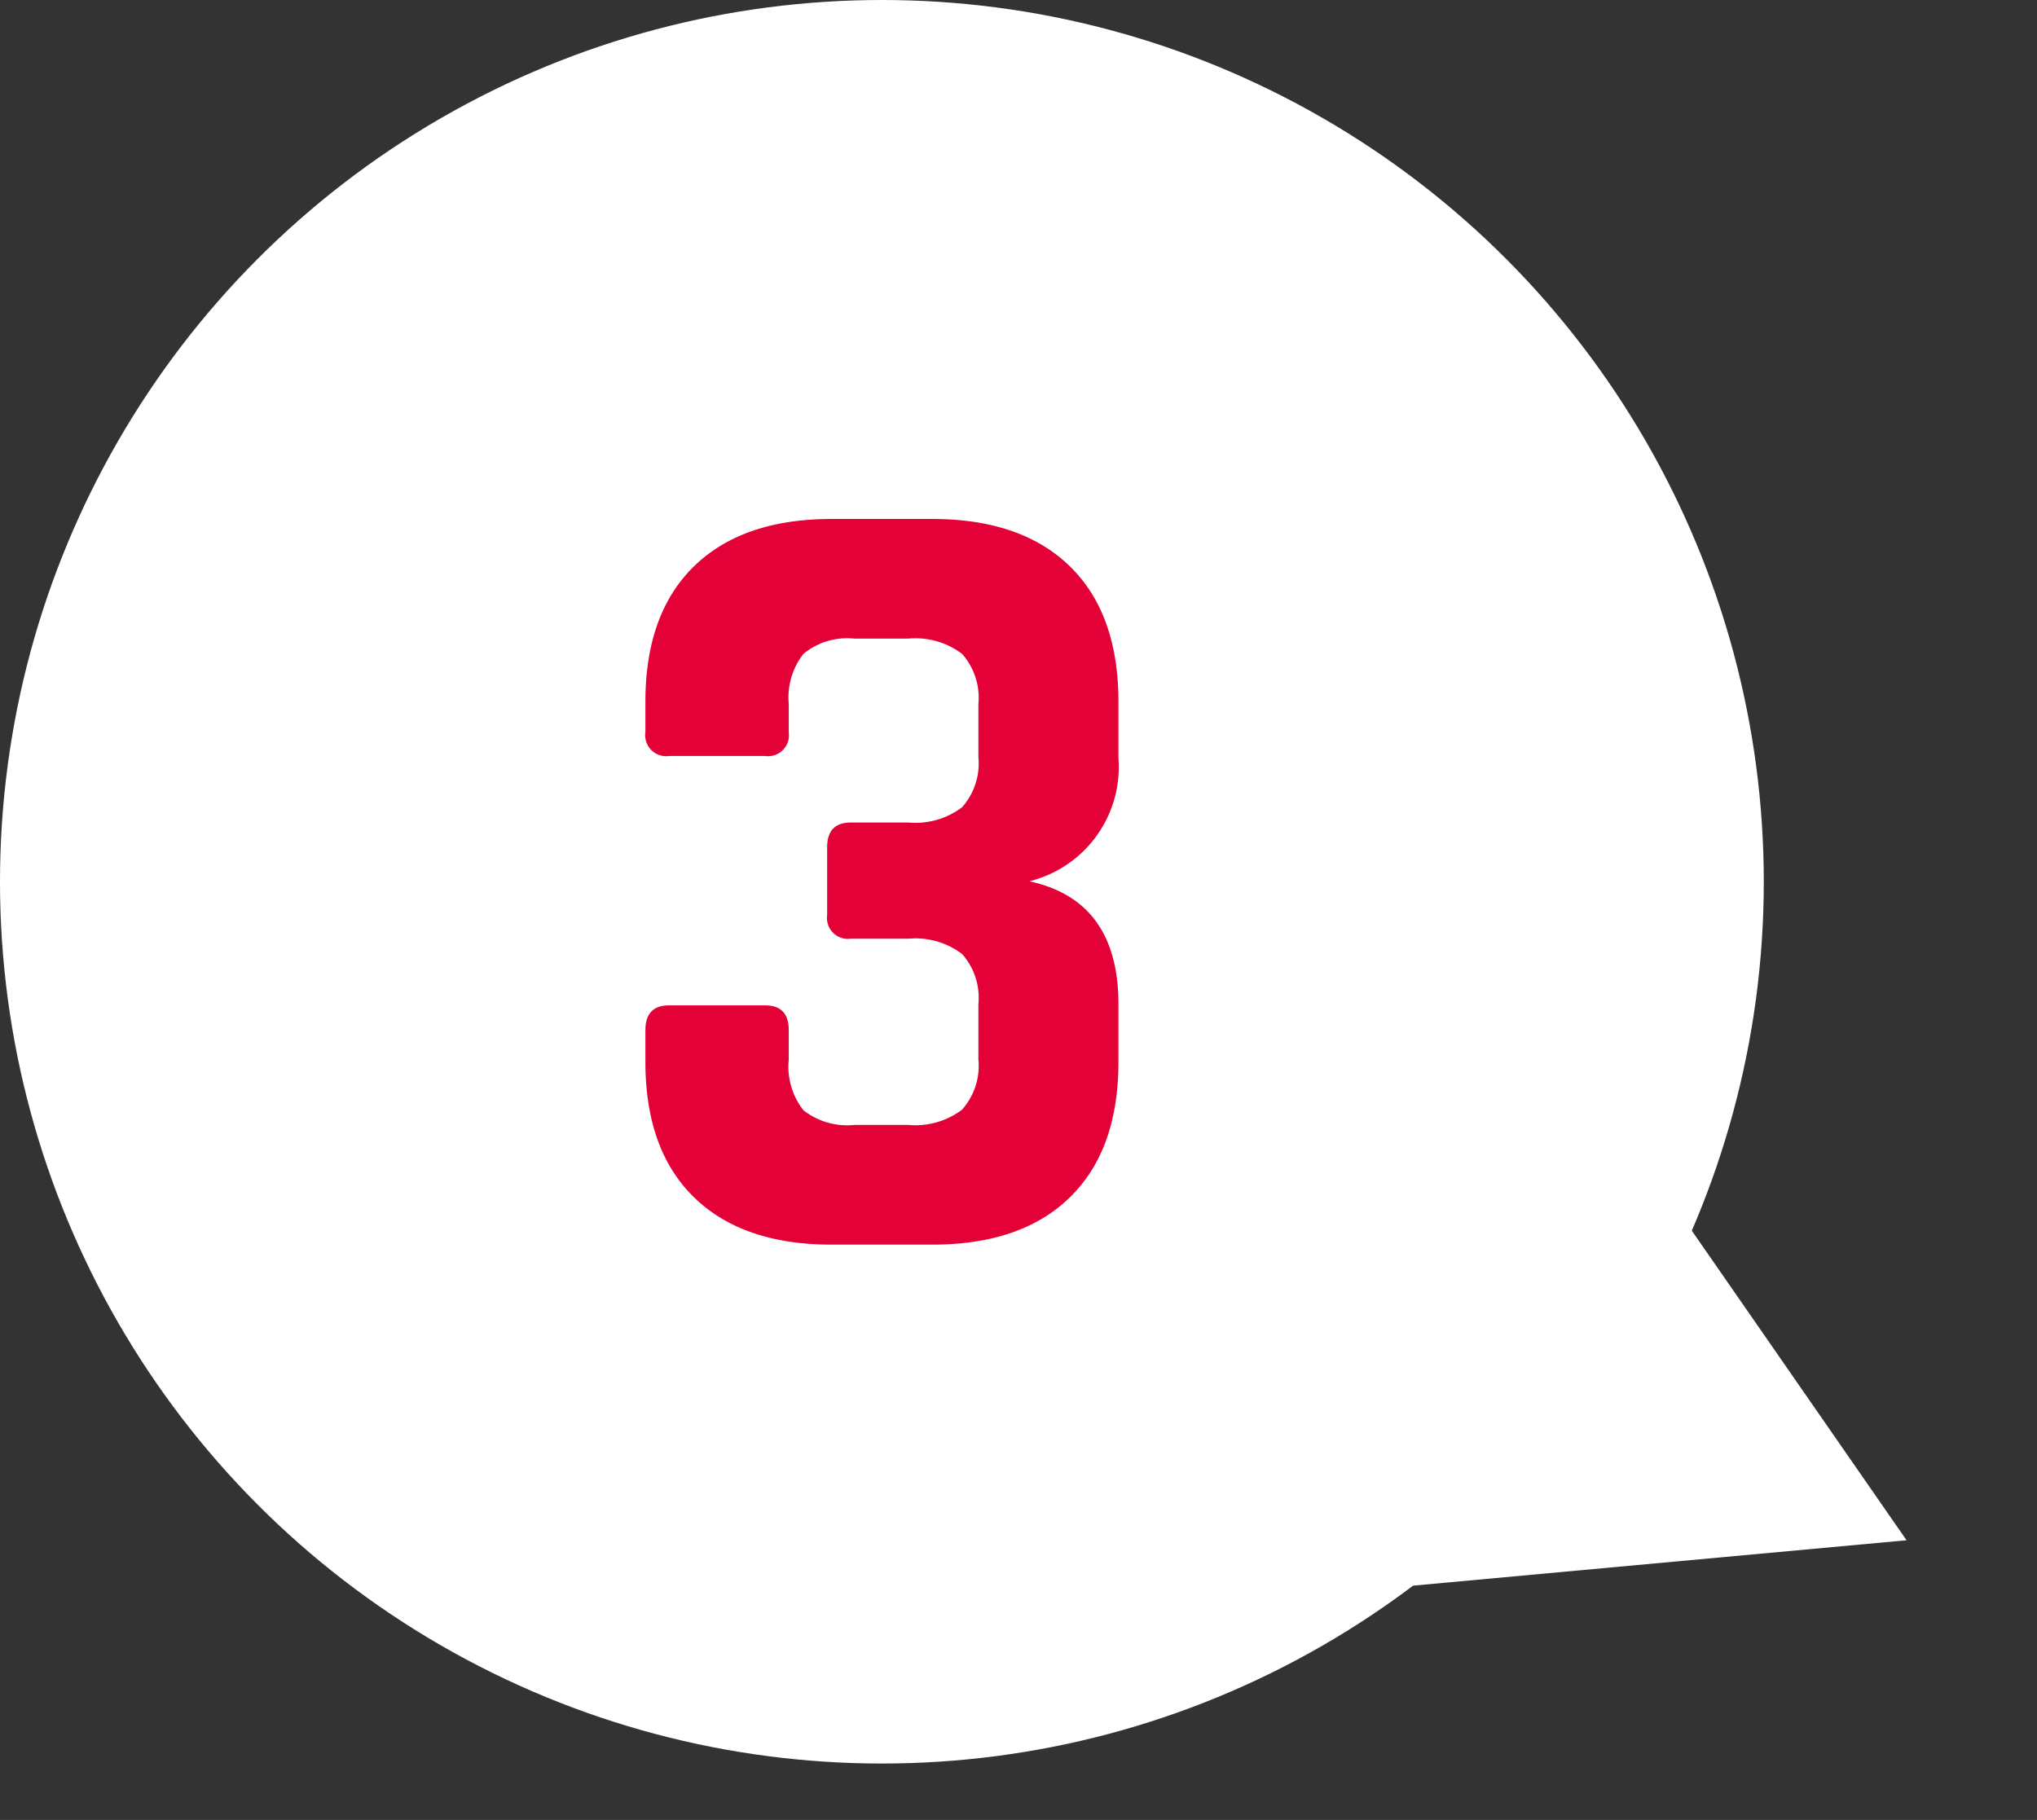
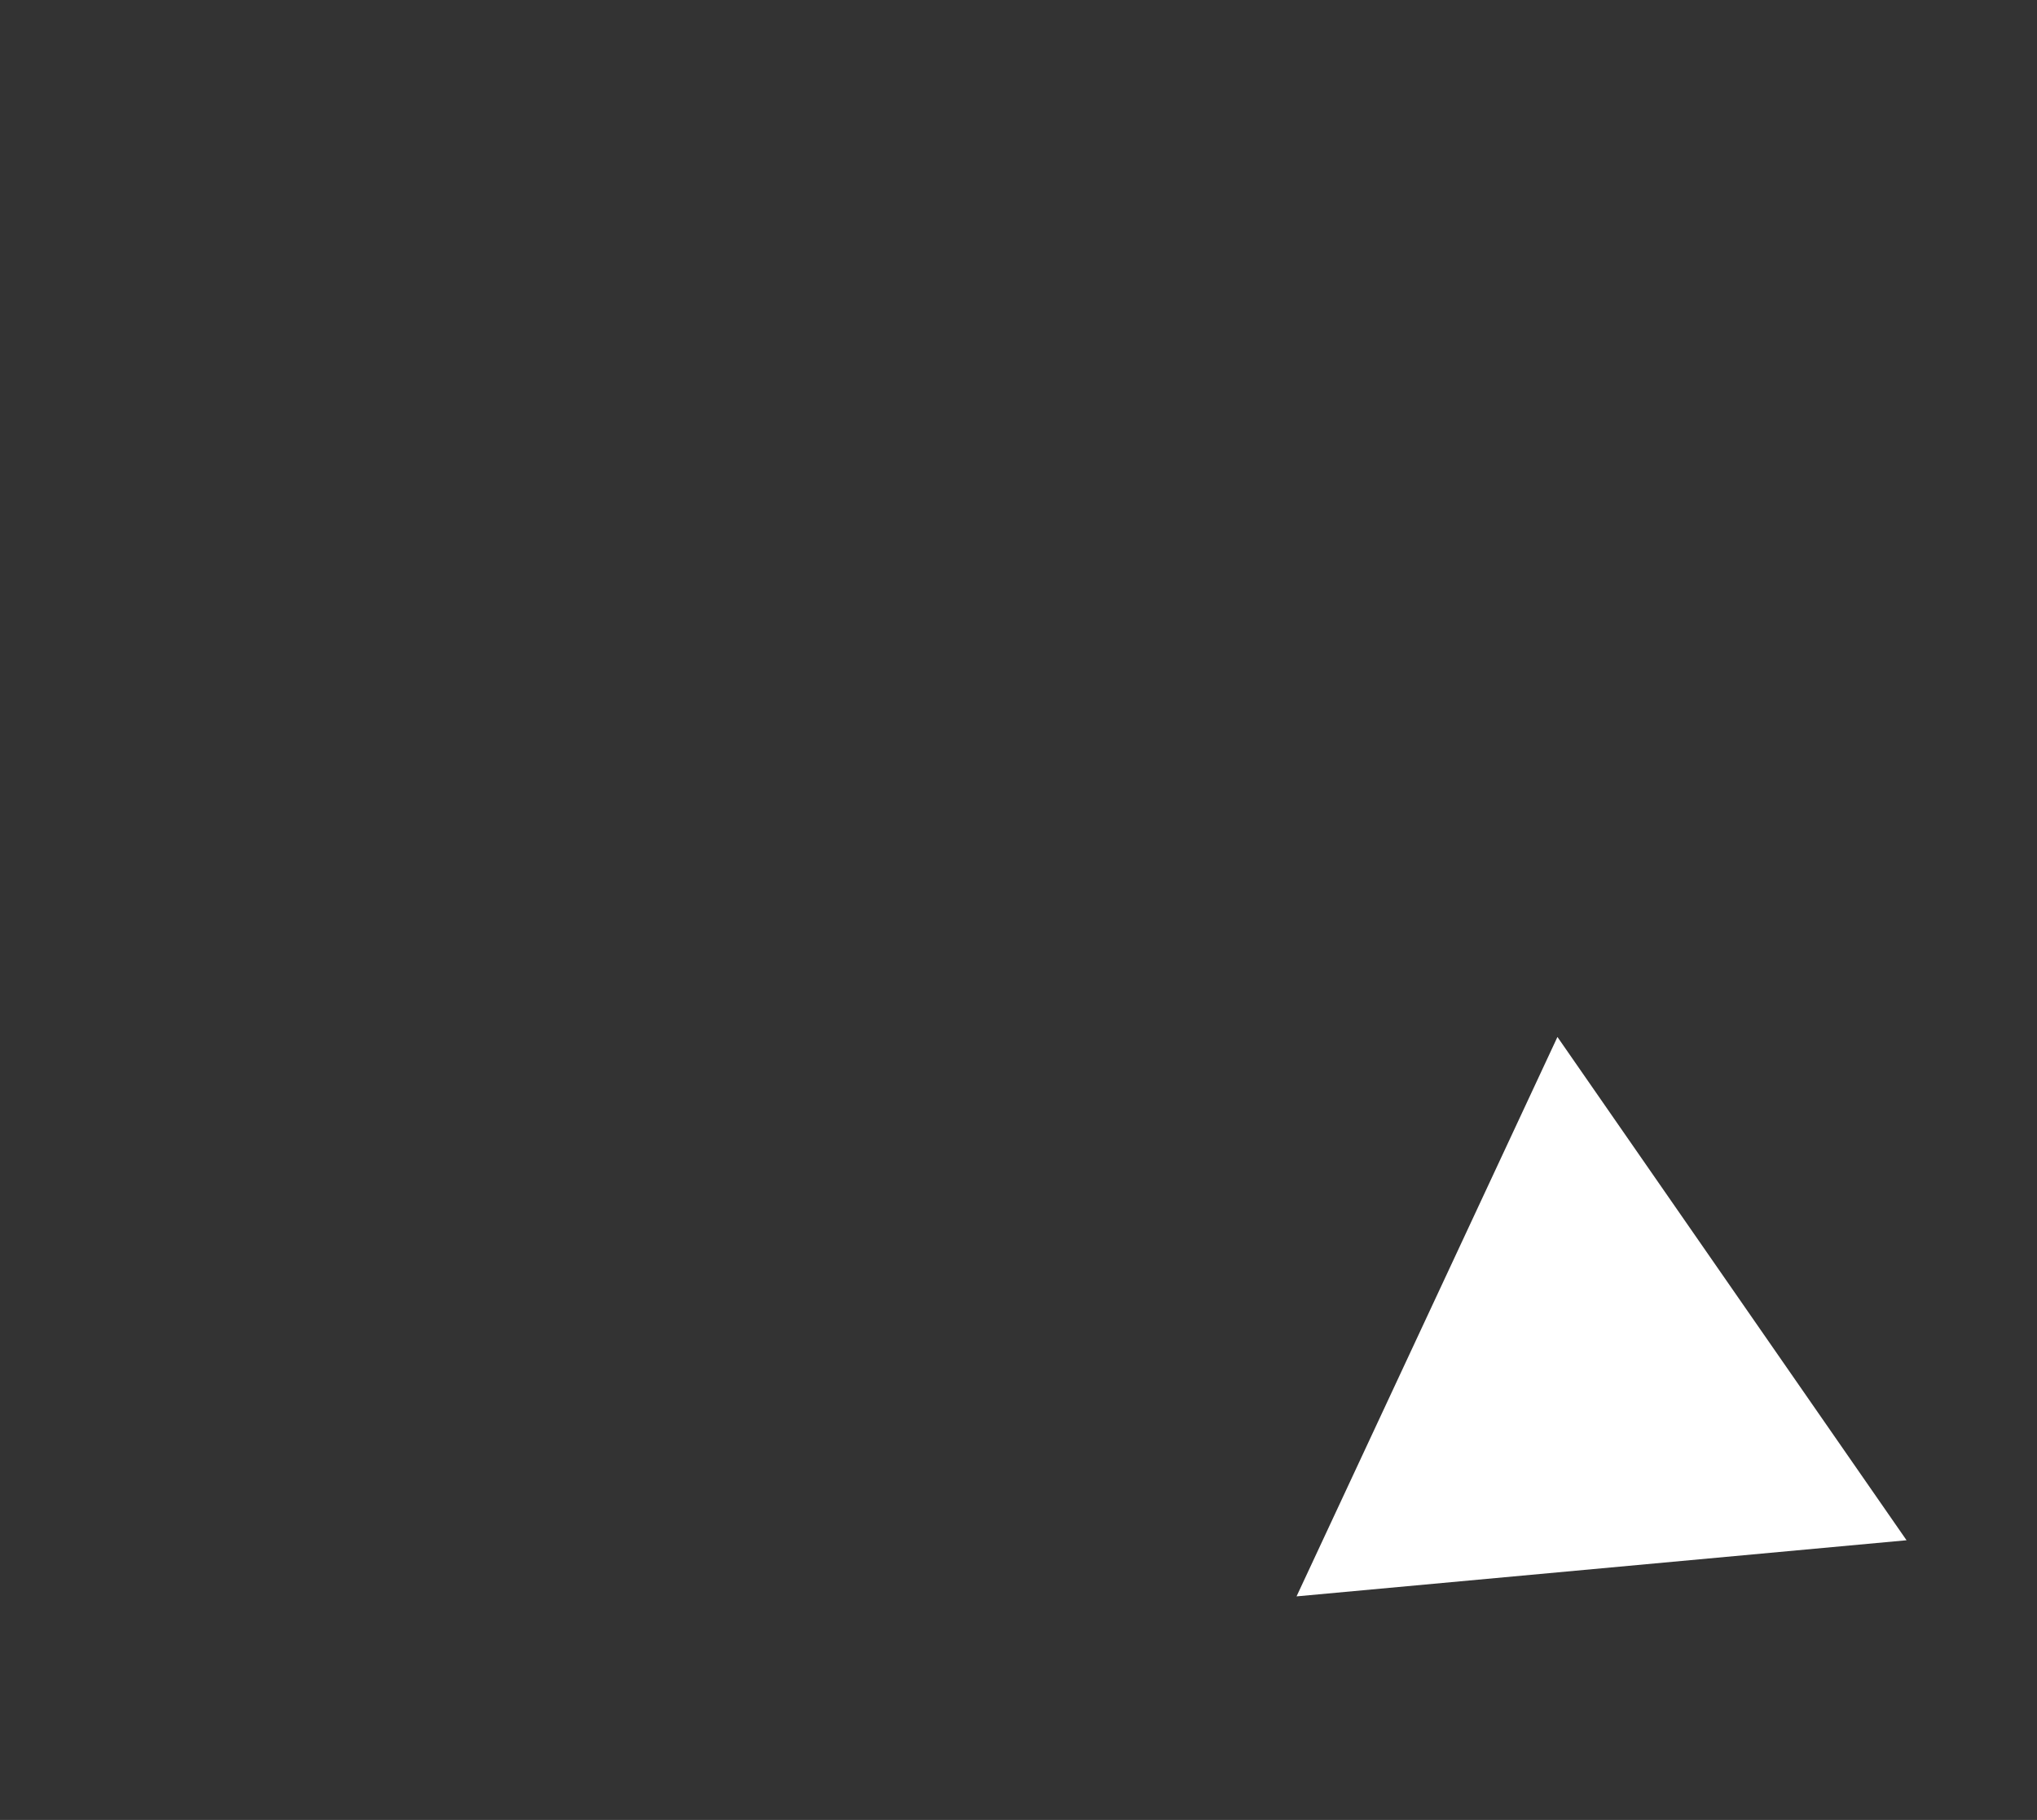
<svg xmlns="http://www.w3.org/2000/svg" width="115.49" height="103.2" viewBox="0 0 115.49 103.2">
  <rect x="0" y="0" width="115.49" height="103.2" fill="#333333" stroke="none" />
  <g id="グループ_186" data-name="グループ 186" transform="translate(13559.236 4999)">
-     <circle id="楕円形_120" data-name="楕円形 120" cx="50" cy="50" r="50" transform="translate(-13559.236 -4999)" fill="#fff" />
    <path id="多角形_8" data-name="多角形 8" d="M17.5,0,35,30H0Z" transform="translate(-13443.746 -4927.521) rotate(115)" fill="#fff" />
-     <path id="パス_4908" data-name="パス 4908" d="M14.016-23.936H17.28a4.387,4.387,0,0,0,3.04-.864,3.747,3.747,0,0,0,.928-2.848v-3.008A3.747,3.747,0,0,0,20.32-33.5a4.387,4.387,0,0,0-3.04-.864H14.208a3.905,3.905,0,0,0-2.88.864,4.021,4.021,0,0,0-.832,2.848v1.6a1.188,1.188,0,0,1-1.344,1.344H3.712a1.188,1.188,0,0,1-1.344-1.344v-1.728q0-4.992,2.752-7.68t7.808-2.688h5.7q5.056,0,7.808,2.688t2.752,7.68v3.2a6.671,6.671,0,0,1-5.056,6.976q5.056,1.088,5.056,6.976v3.264q0,4.992-2.752,7.68T18.624,0h-5.7Q7.872,0,5.12-2.688t-2.752-7.68V-12.16q0-1.408,1.344-1.408h5.44q1.344,0,1.344,1.408V-10.5a4,4,0,0,0,.832,2.88,4,4,0,0,0,2.88.832H17.28a4.387,4.387,0,0,0,3.04-.864,3.747,3.747,0,0,0,.928-2.848v-3.136a3.747,3.747,0,0,0-.928-2.848,4.387,4.387,0,0,0-3.04-.864H14.016a1.188,1.188,0,0,1-1.344-1.344v-3.84Q12.672-23.936,14.016-23.936Z" transform="translate(-13525.012 -4928.424)" fill="#e40137" />
  </g>
</svg>